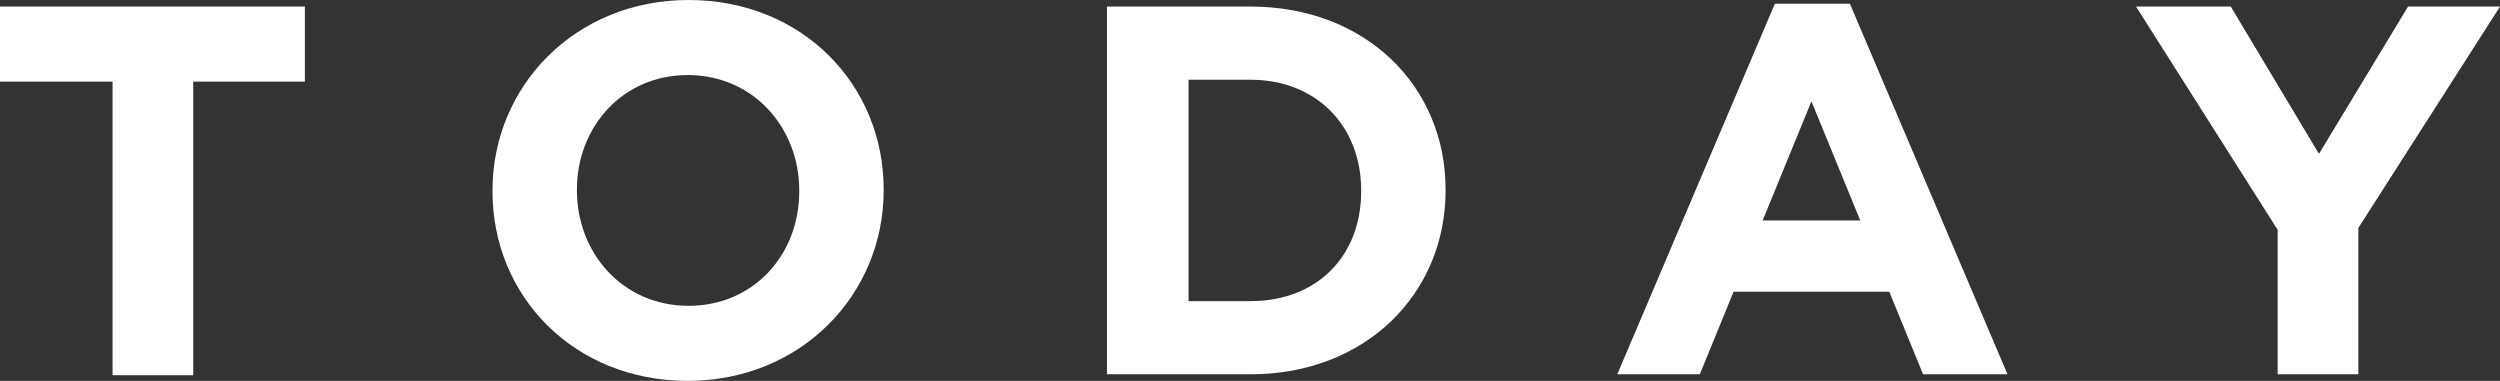
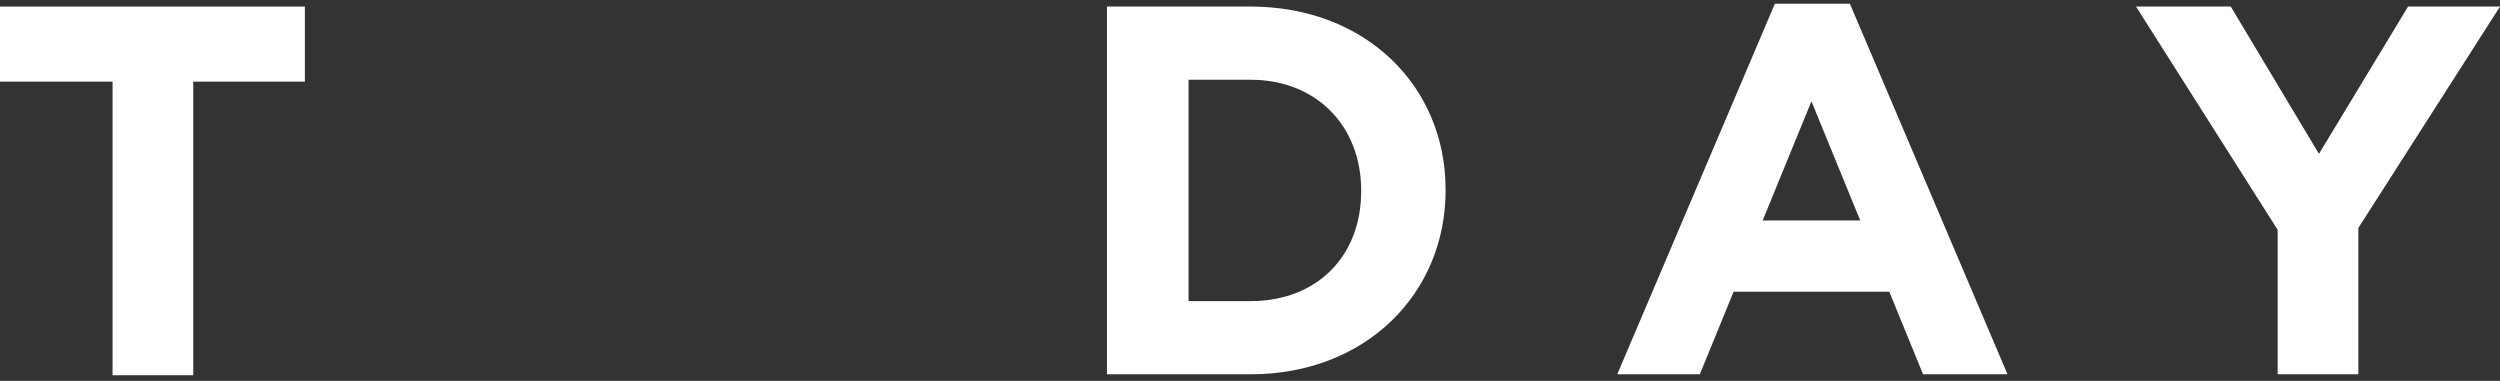
<svg xmlns="http://www.w3.org/2000/svg" xmlns:ns1="http://www.inkscape.org/namespaces/inkscape" xmlns:ns2="http://sodipodi.sourceforge.net/DTD/sodipodi-0.dtd" version="1.1" id="Layer_1" x="0px" y="0px" viewBox="0 0 266.5 40.6" enable-background="new 0 0 500 96" xml:space="preserve" ns1:version="0.91 r13725" ns2:docname="monthly-today-logo-rgb.svg" width="266.5" height="40.6">
  <rect x="0" y="0" width="266.5" height="40.6" fill="#333333" stroke="none" />
  <defs id="defs3432" />
  <ns2:namedview pagecolor="#ffffff" bordercolor="#666666" borderopacity="1" objecttolerance="10" gridtolerance="10" guidetolerance="10" ns1:pageopacity="0" ns1:pageshadow="2" ns1:window-width="1979" ns1:window-height="1076" id="namedview3430" showgrid="false" ns1:zoom="4.772" ns1:cx="129.85359" ns1:cy="35.658257" ns1:window-x="1268" ns1:window-y="149" ns1:window-maximized="0" ns1:current-layer="Layer_1" fit-margin-top="0" fit-margin-left="0" fit-margin-right="0" fit-margin-bottom="0" />
  <g id="g3418" transform="translate(-117.3,-35.5)">
    <path d="m 129.2,44.2 -11.9,0 0,-8 32.5,0 0,8 -11.9,0 0,31.3 -8.6,0 0,-31.3 z" id="path3420" ns1:connector-curvature="0" style="fill:#ffffff" />
-     <path d="m 169.8,55.9 0,-0.1 c 0,-11.1 8.8,-20.3 20.9,-20.3 12.1,0 20.8,9 20.8,20.2 l 0,0.1 c 0,11.1 -8.8,20.3 -20.9,20.3 -12.1,0 -20.8,-9 -20.8,-20.2 z m 32.7,0 0,-0.1 c 0,-6.7 -4.9,-12.3 -11.9,-12.3 -6.9,0 -11.8,5.5 -11.8,12.2 l 0,0.1 c 0,6.7 4.9,12.3 11.9,12.3 6.9,0 11.8,-5.4 11.8,-12.2 z" id="path3422" ns1:connector-curvature="0" style="fill:#ffffff" />
    <path d="m 235.3,36.2 15.3,0 c 12.3,0 20.8,8.5 20.8,19.5 l 0,0.1 c 0,11 -8.5,19.6 -20.8,19.6 l -15.3,0 0,-39.2 z m 15.3,31.4 c 7.1,0 11.8,-4.8 11.8,-11.7 l 0,-0.1 C 262.4,48.9 257.6,44 250.6,44 l -6.6,0 0,23.6 6.6,0 z" id="path3424" ns1:connector-curvature="0" style="fill:#ffffff" />
    <path d="m 306.5,35.9 8,0 16.8,39.5 -9,0 -3.6,-8.8 -16.6,0 -3.6,8.8 -8.8,0 16.8,-39.5 z m 9.1,23.1 -5.2,-12.7 -5.2,12.7 10.4,0 z" id="path3426" ns1:connector-curvature="0" style="fill:#ffffff" />
    <path d="M 360.1,60 345,36.2 l 10.1,0 9.4,15.7 9.5,-15.7 9.8,0 -15.1,23.6 0,15.6 -8.6,0 0,-15.4 z" id="path3428" ns1:connector-curvature="0" style="fill:#ffffff" />
  </g>
</svg>